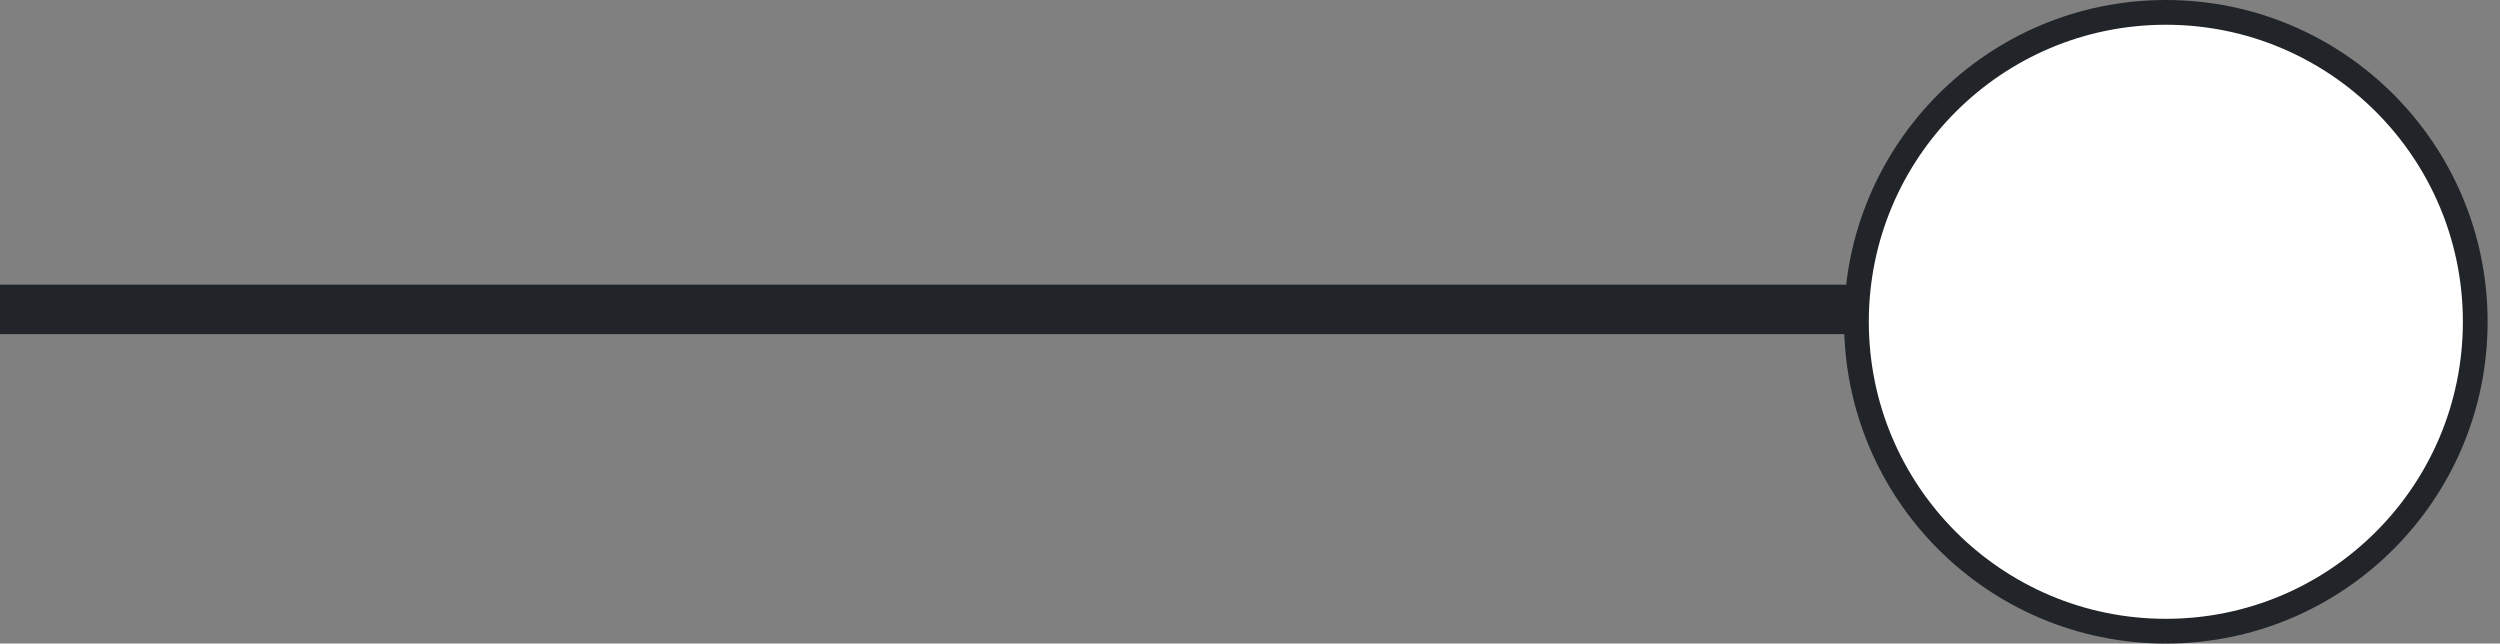
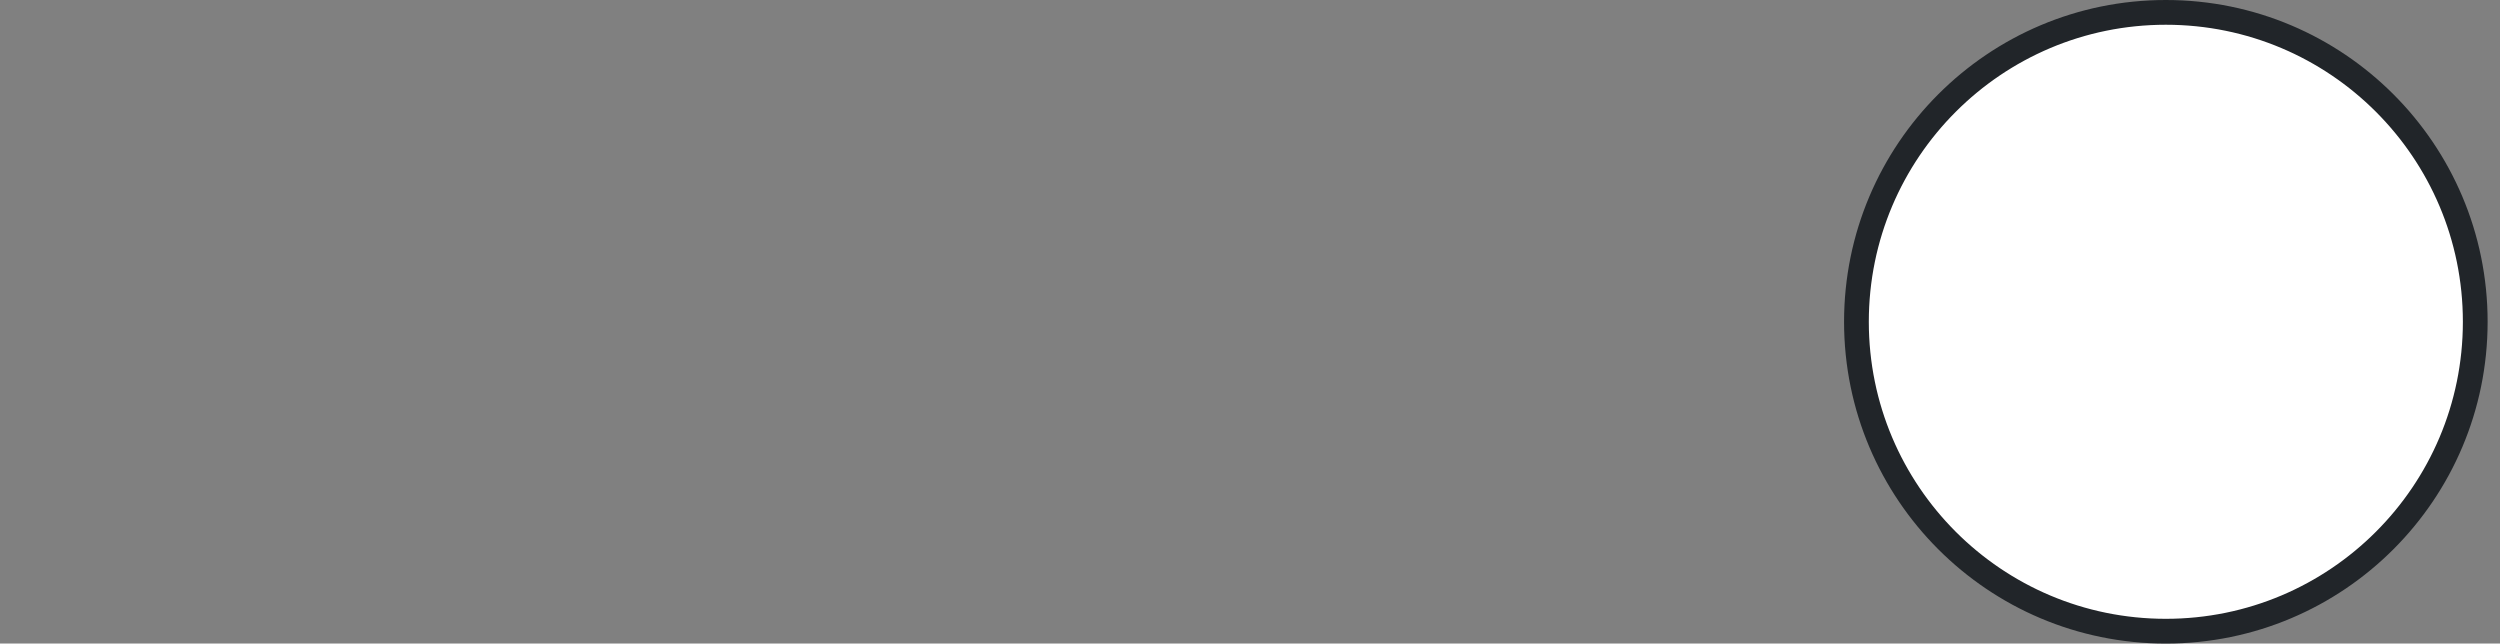
<svg xmlns="http://www.w3.org/2000/svg" width="101" height="26" viewBox="0 0 101 26" fill="none">
  <rect x="0" y="0" width="101" height="26" fill="#808080" stroke="none" />
-   <path d="M82.167 12.5C82.167 15.445 84.555 17.833 87.5 17.833C90.445 17.833 92.833 15.445 92.833 12.5C92.833 9.554 90.445 7.167 87.5 7.167C84.555 7.167 82.167 9.554 82.167 12.5ZM0 13.5H87.5V11.5H0V13.5Z" fill="#212529" />
  <circle cx="87.5" cy="13" r="12.5" fill="white" stroke="#212529" />
</svg>